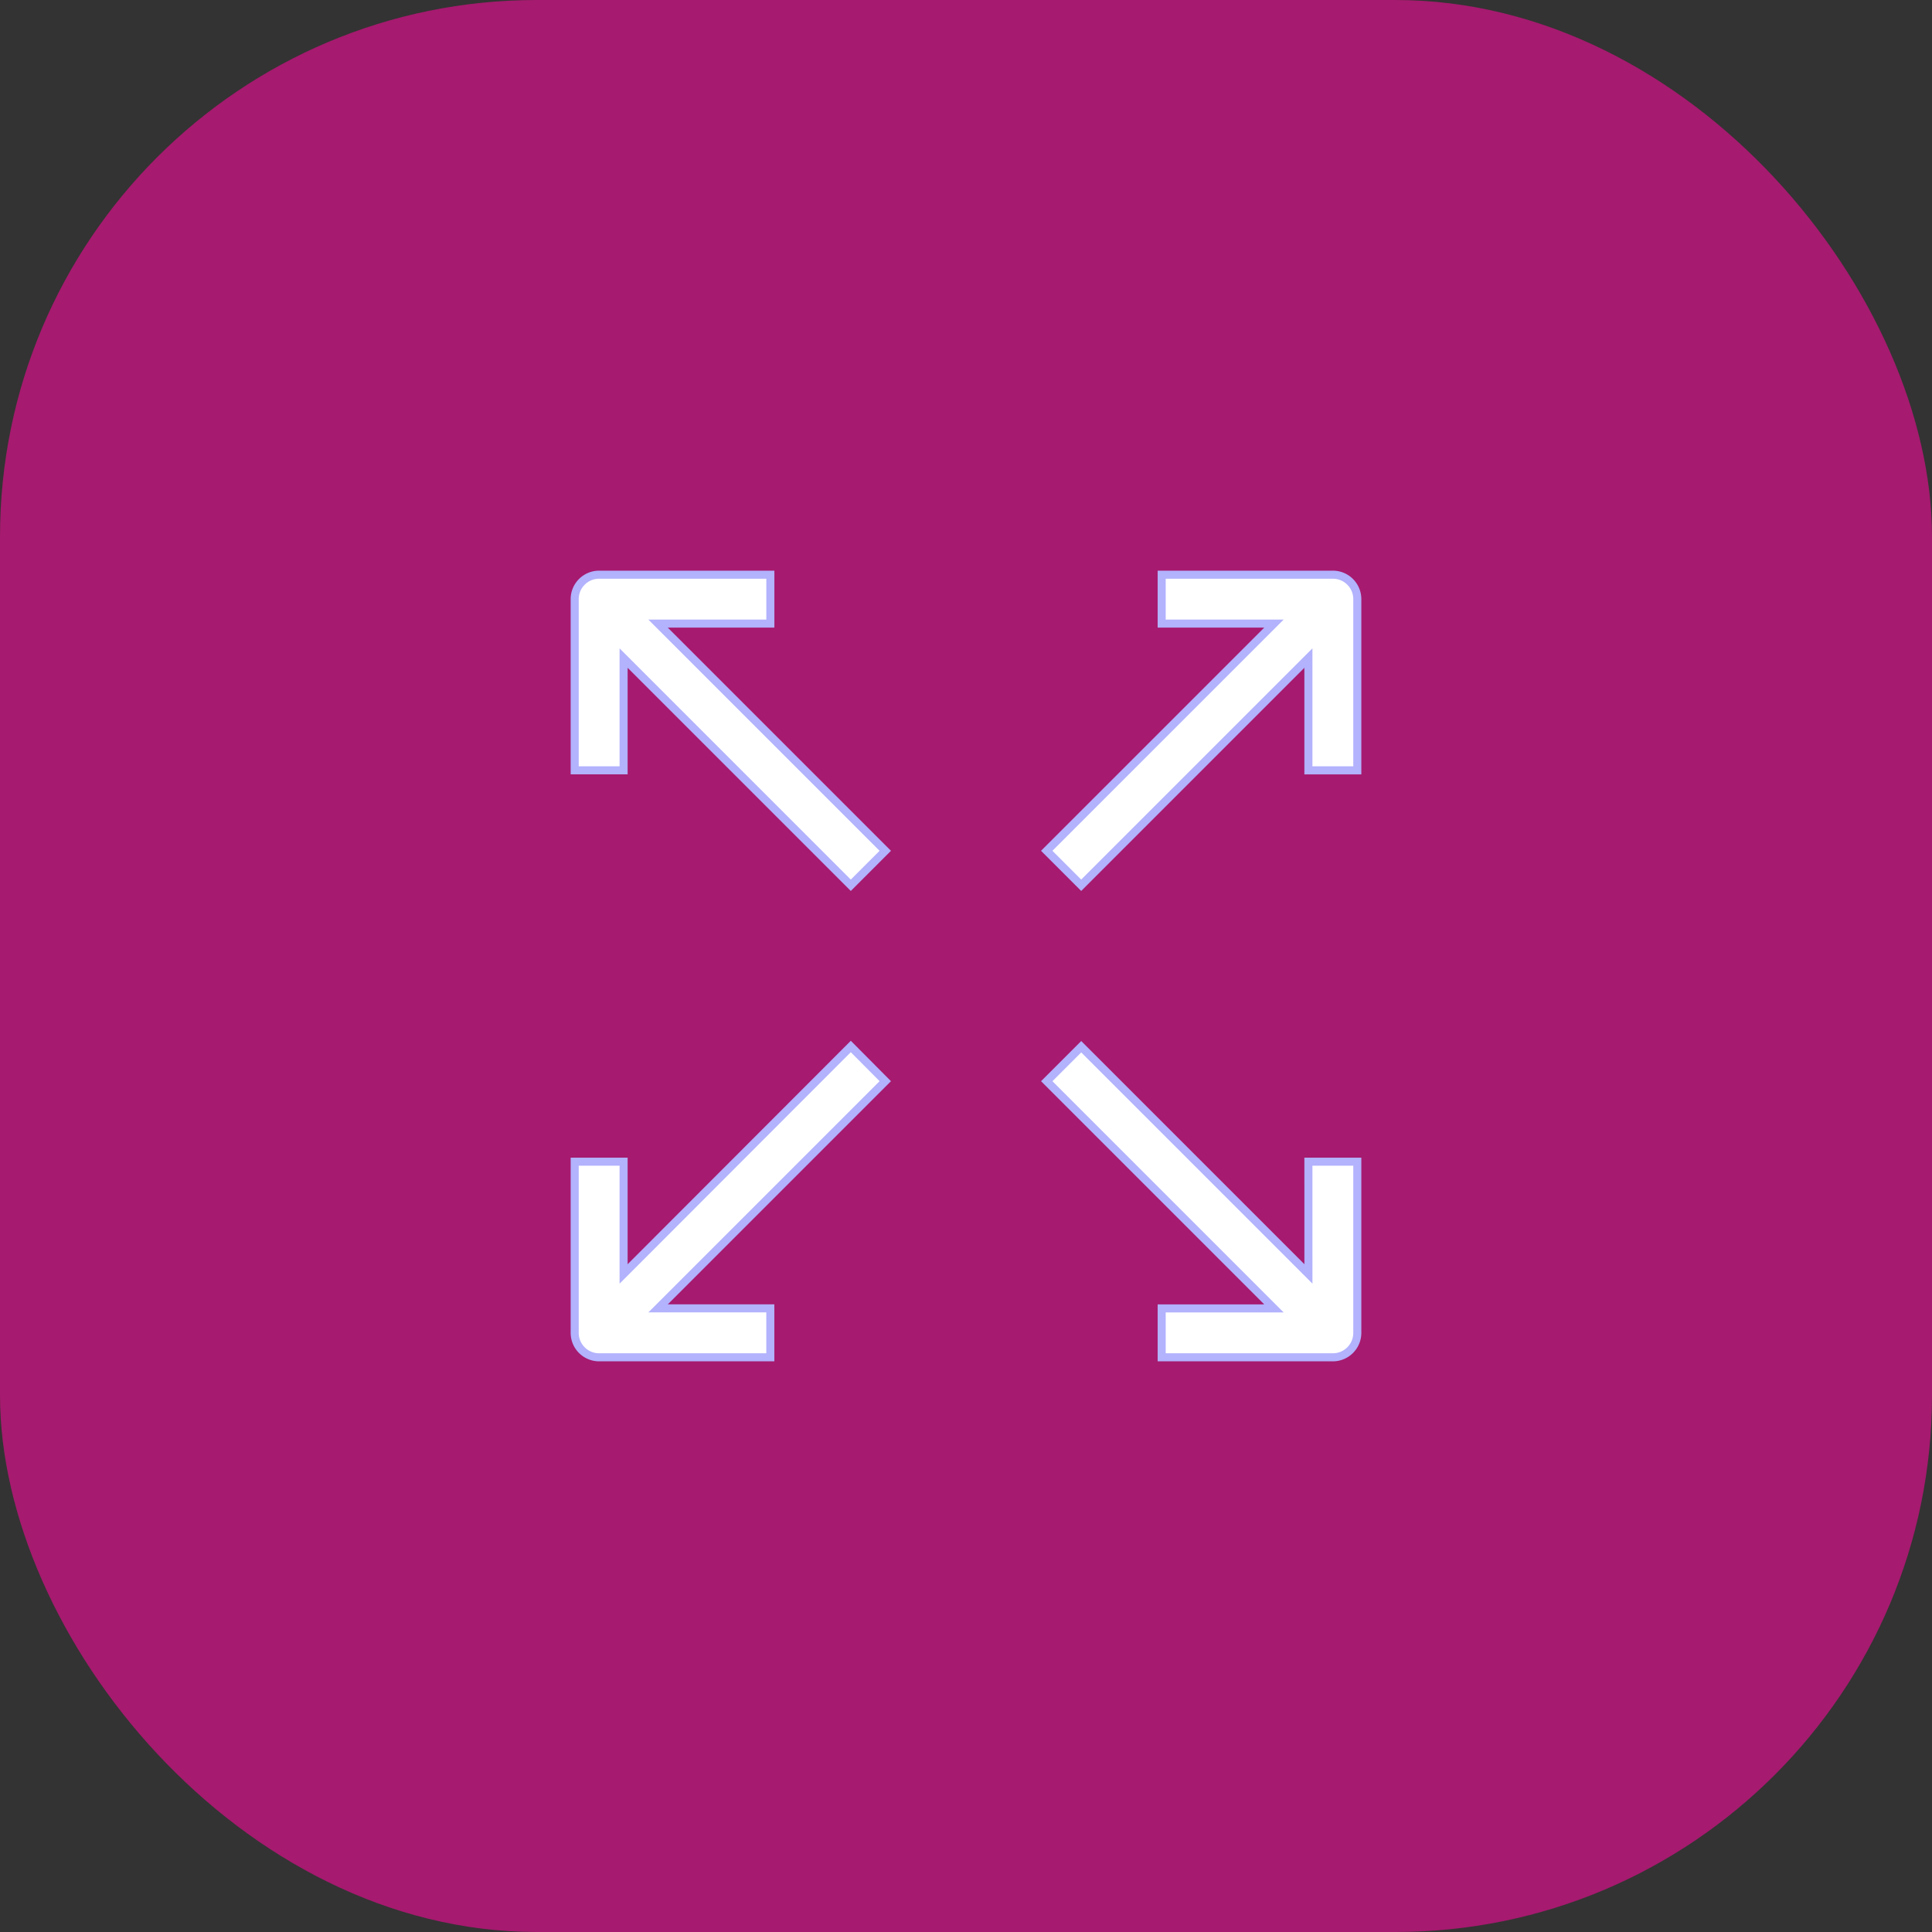
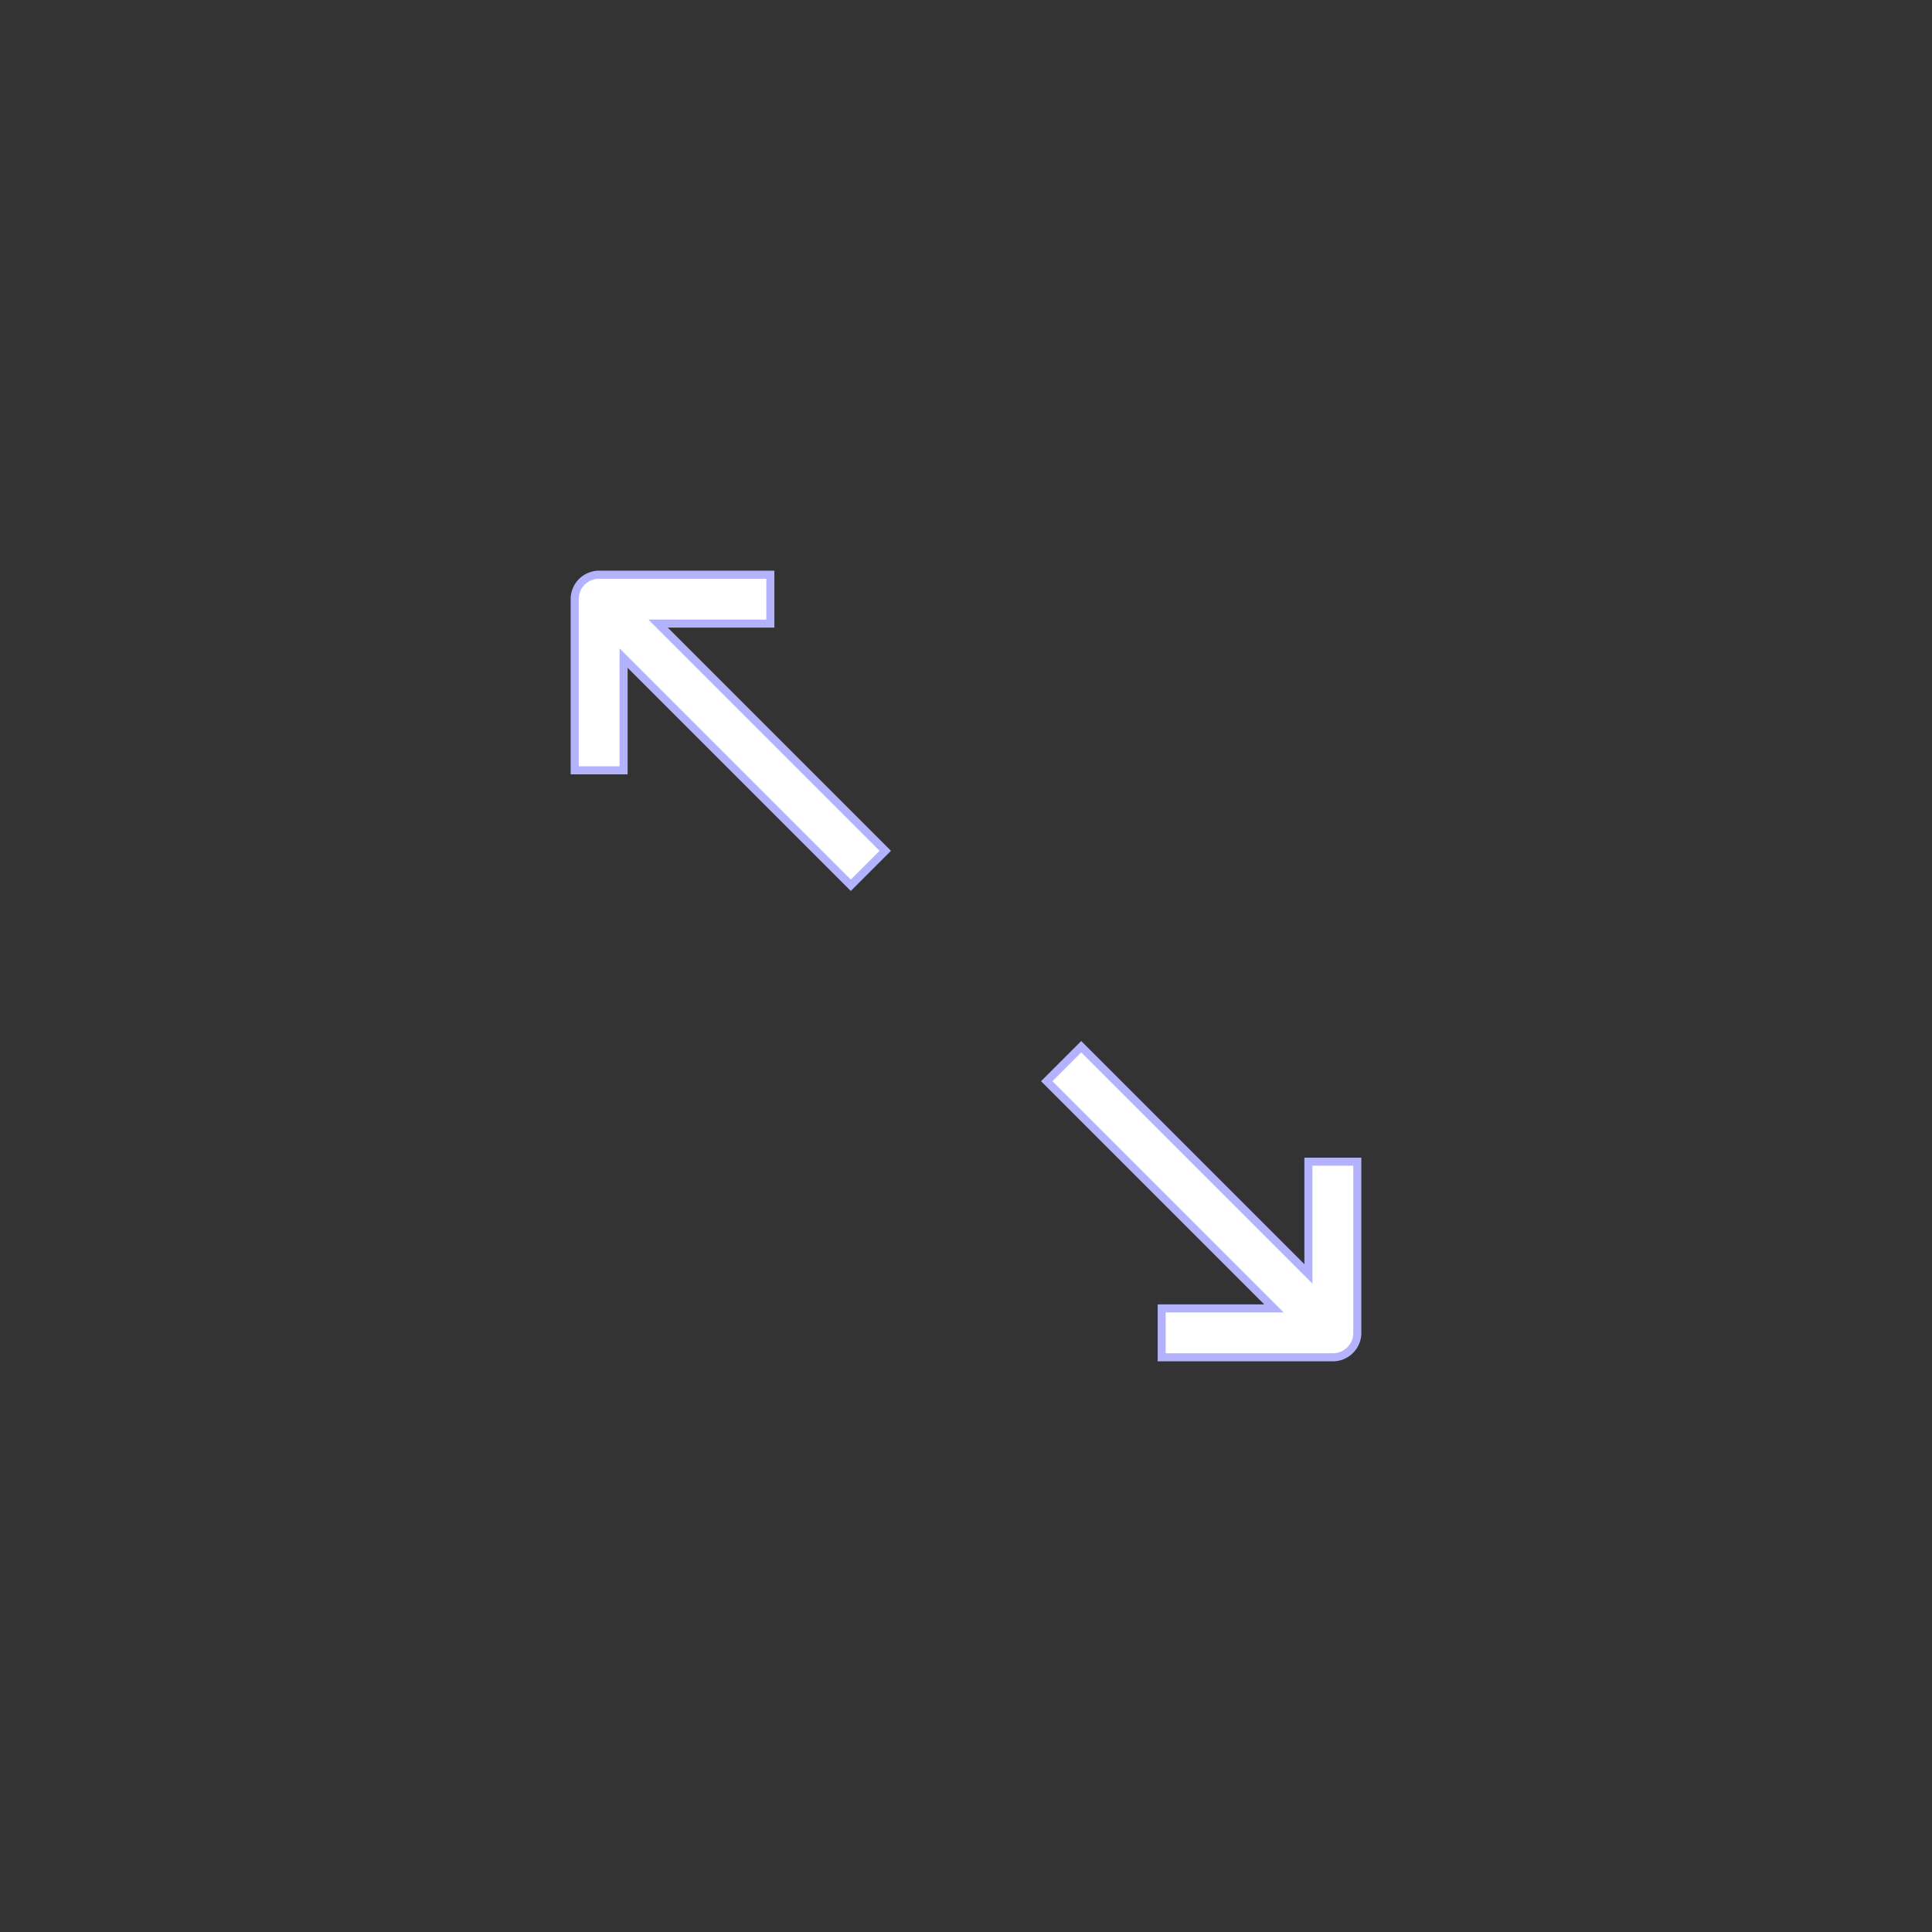
<svg xmlns="http://www.w3.org/2000/svg" width="72" height="72" viewBox="0 0 72 72">
  <rect x="0" y="0" width="72" height="72" fill="#333333" stroke="none" />
  <g id="Group_6803" data-name="Group 6803" transform="translate(-610 -922)">
    <g id="Group_6800" data-name="Group 6800" transform="translate(398)">
-       <rect id="Rectangle_5681" data-name="Rectangle 5681" width="72" height="72" rx="20" transform="translate(212 922)" fill="#a61a6f" />
-     </g>
+       </g>
    <g id="full-screen" transform="translate(631.417 943.417)">
      <g id="Group_6773" data-name="Group 6773">
        <g id="Group_6772" data-name="Group 6772">
          <path id="Path_8850" data-name="Path 8850" d="M7.292,1.823V0H.911A.911.911,0,0,0,0,.911v6.38H1.823V3.108l8.467,8.467,1.285-1.285L3.108,1.823Z" fill="#fff" stroke="#b2b2fd" stroke-width="0.3" />
-           <path id="Path_8851" data-name="Path 8851" d="M319.464,0h-6.38V1.823h4.184L308.8,10.29l1.285,1.285,8.467-8.467V7.292h1.823V.911A.911.911,0,0,0,319.464,0Z" transform="translate(-291.209)" fill="#fff" stroke="#b2b2fd" stroke-width="0.3" />
          <path id="Path_8852" data-name="Path 8852" d="M318.553,317.267l-8.467-8.467-1.285,1.285,8.467,8.467h-4.184v1.823h6.38a.911.911,0,0,0,.911-.911v-6.38h-1.823Z" transform="translate(-291.209 -291.209)" fill="#fff" stroke="#b2b2fd" stroke-width="0.3" />
-           <path id="Path_8853" data-name="Path 8853" d="M10.29,308.64l-8.467,8.477v-4.184H0v6.38a.911.911,0,0,0,.911.911h6.38V318.4H3.108l8.467-8.467Z" transform="translate(0 -291.058)" fill="#fff" stroke="#b2b2fd" stroke-width="0.3" />
        </g>
      </g>
    </g>
  </g>
</svg>